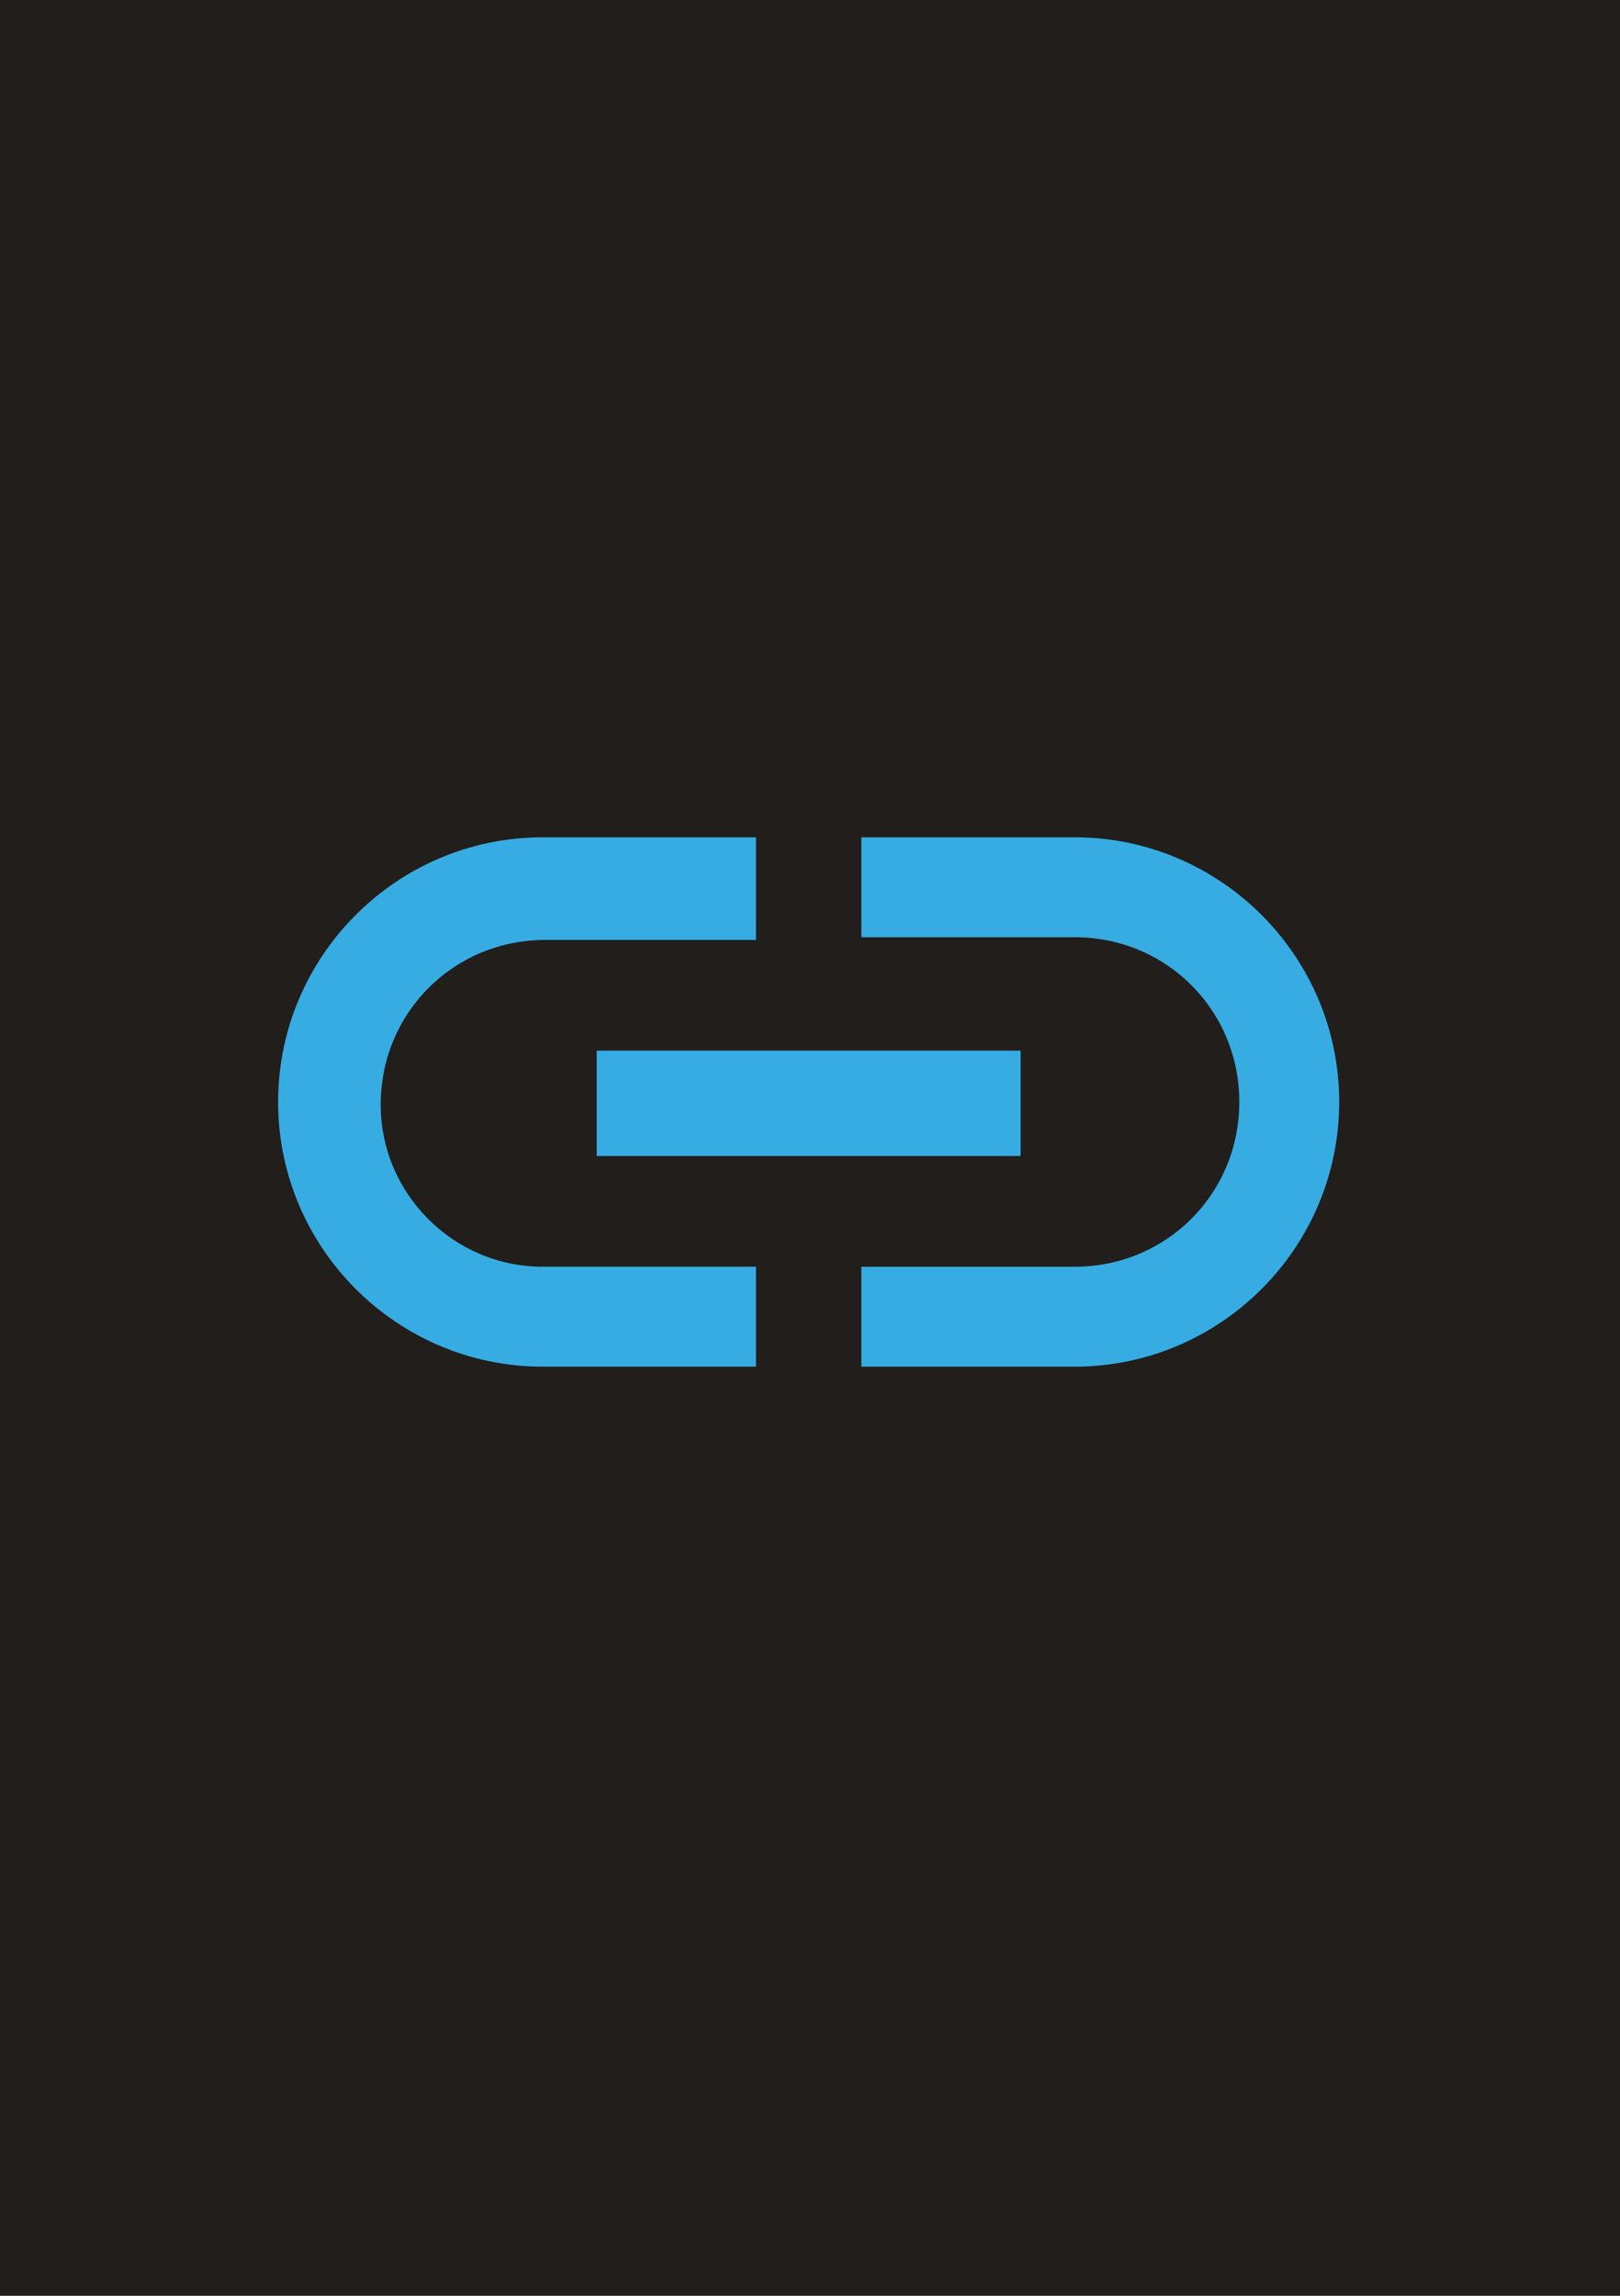
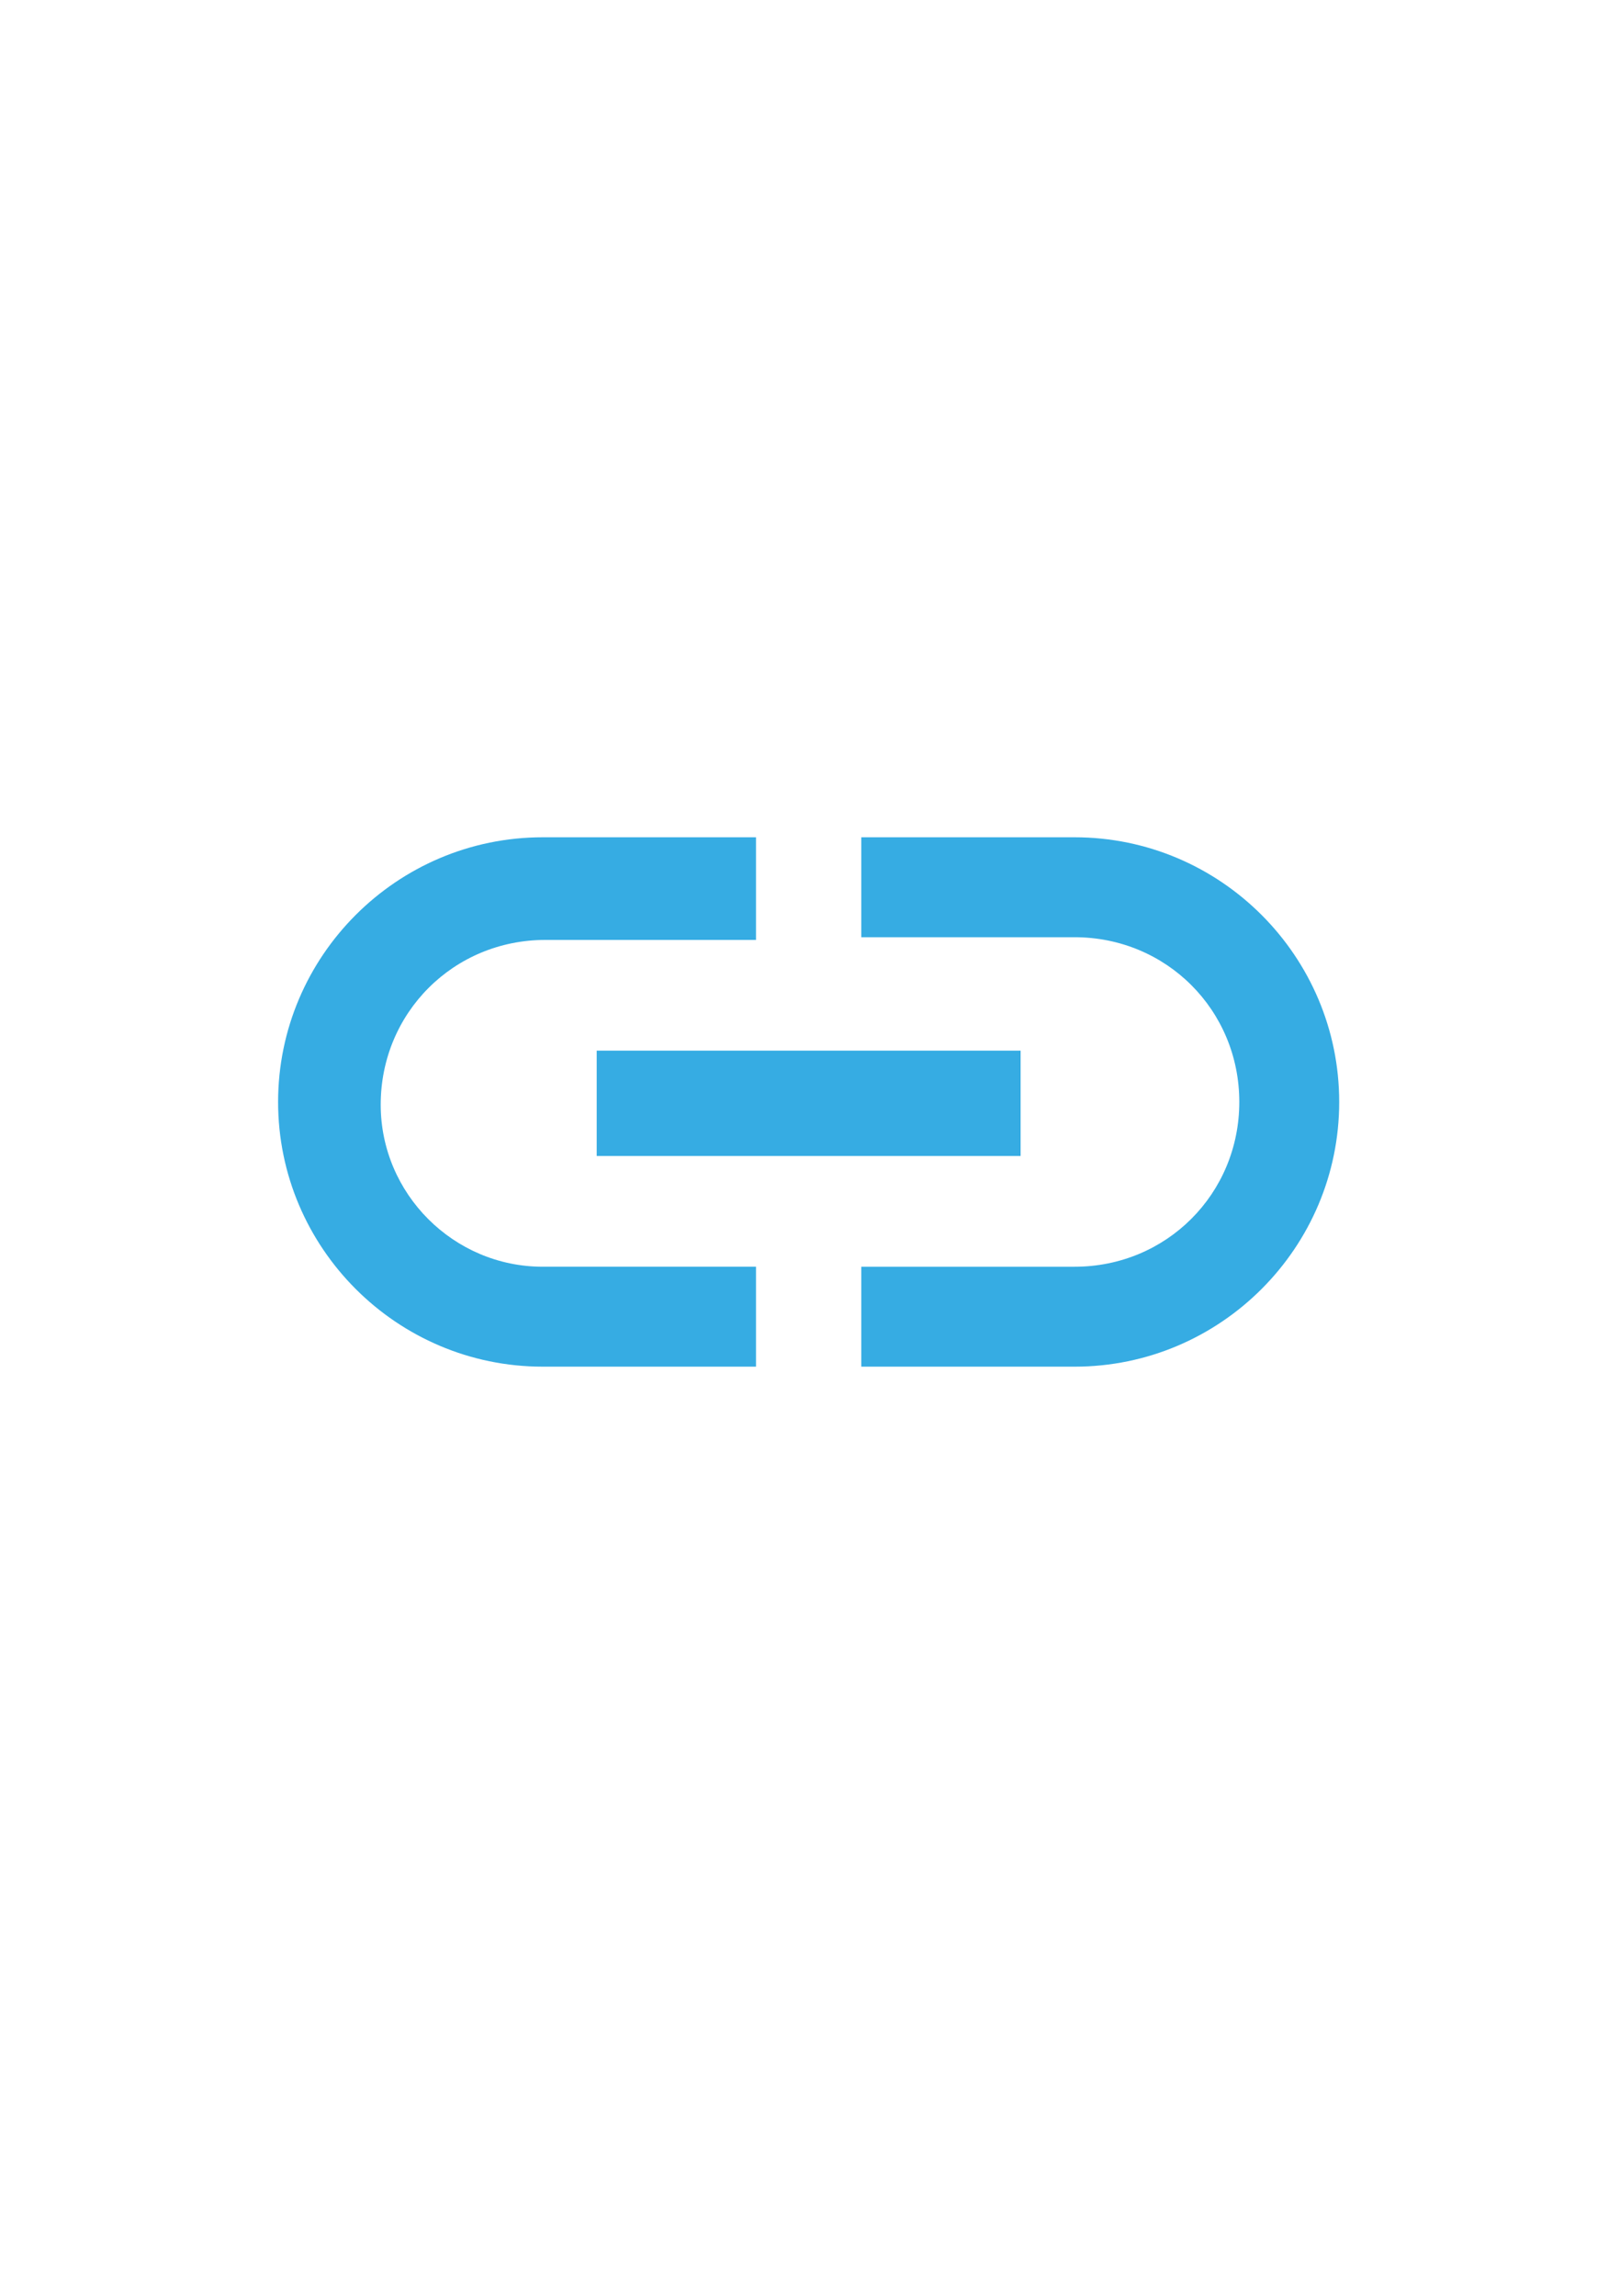
<svg xmlns="http://www.w3.org/2000/svg" version="1.1" id="Слой_1" x="0px" y="0px" viewBox="0 0 60 85" style="enable-background:new 0 0 60 85;" xml:space="preserve">
  <style type="text/css">
	.st0{fill:#211E1B;}
	.st1{fill:#36ACE3;}
</style>
  <g id="фоны">
-     <rect id="art_station_00000018219294348291607980000017158528120302326460_" class="st0" width="60" height="85" />
-   </g>
+     </g>
  <g id="иконки">
    <path id="link_00000167377537889698468060000003467168865281594264_" class="st1" d="M14.1,40.9c0-3.4,2.7-6.1,6.1-6.1H28V31h-7.9   c-5.4,0-9.8,4.4-9.8,9.8s4.4,9.8,9.8,9.8H28v-3.7h-7.9C16.8,46.9,14.1,44.2,14.1,40.9L14.1,40.9z M22.1,42.8h15.7v-3.9H22.1V42.8   L22.1,42.8z M39.8,31h-7.9v3.7h7.9c3.4,0,6.1,2.7,6.1,6.1c0,3.4-2.7,6.1-6.1,6.1h-7.9v3.7h7.9c5.4,0,9.8-4.4,9.8-9.8   S45.2,31,39.8,31z" />
  </g>
</svg>